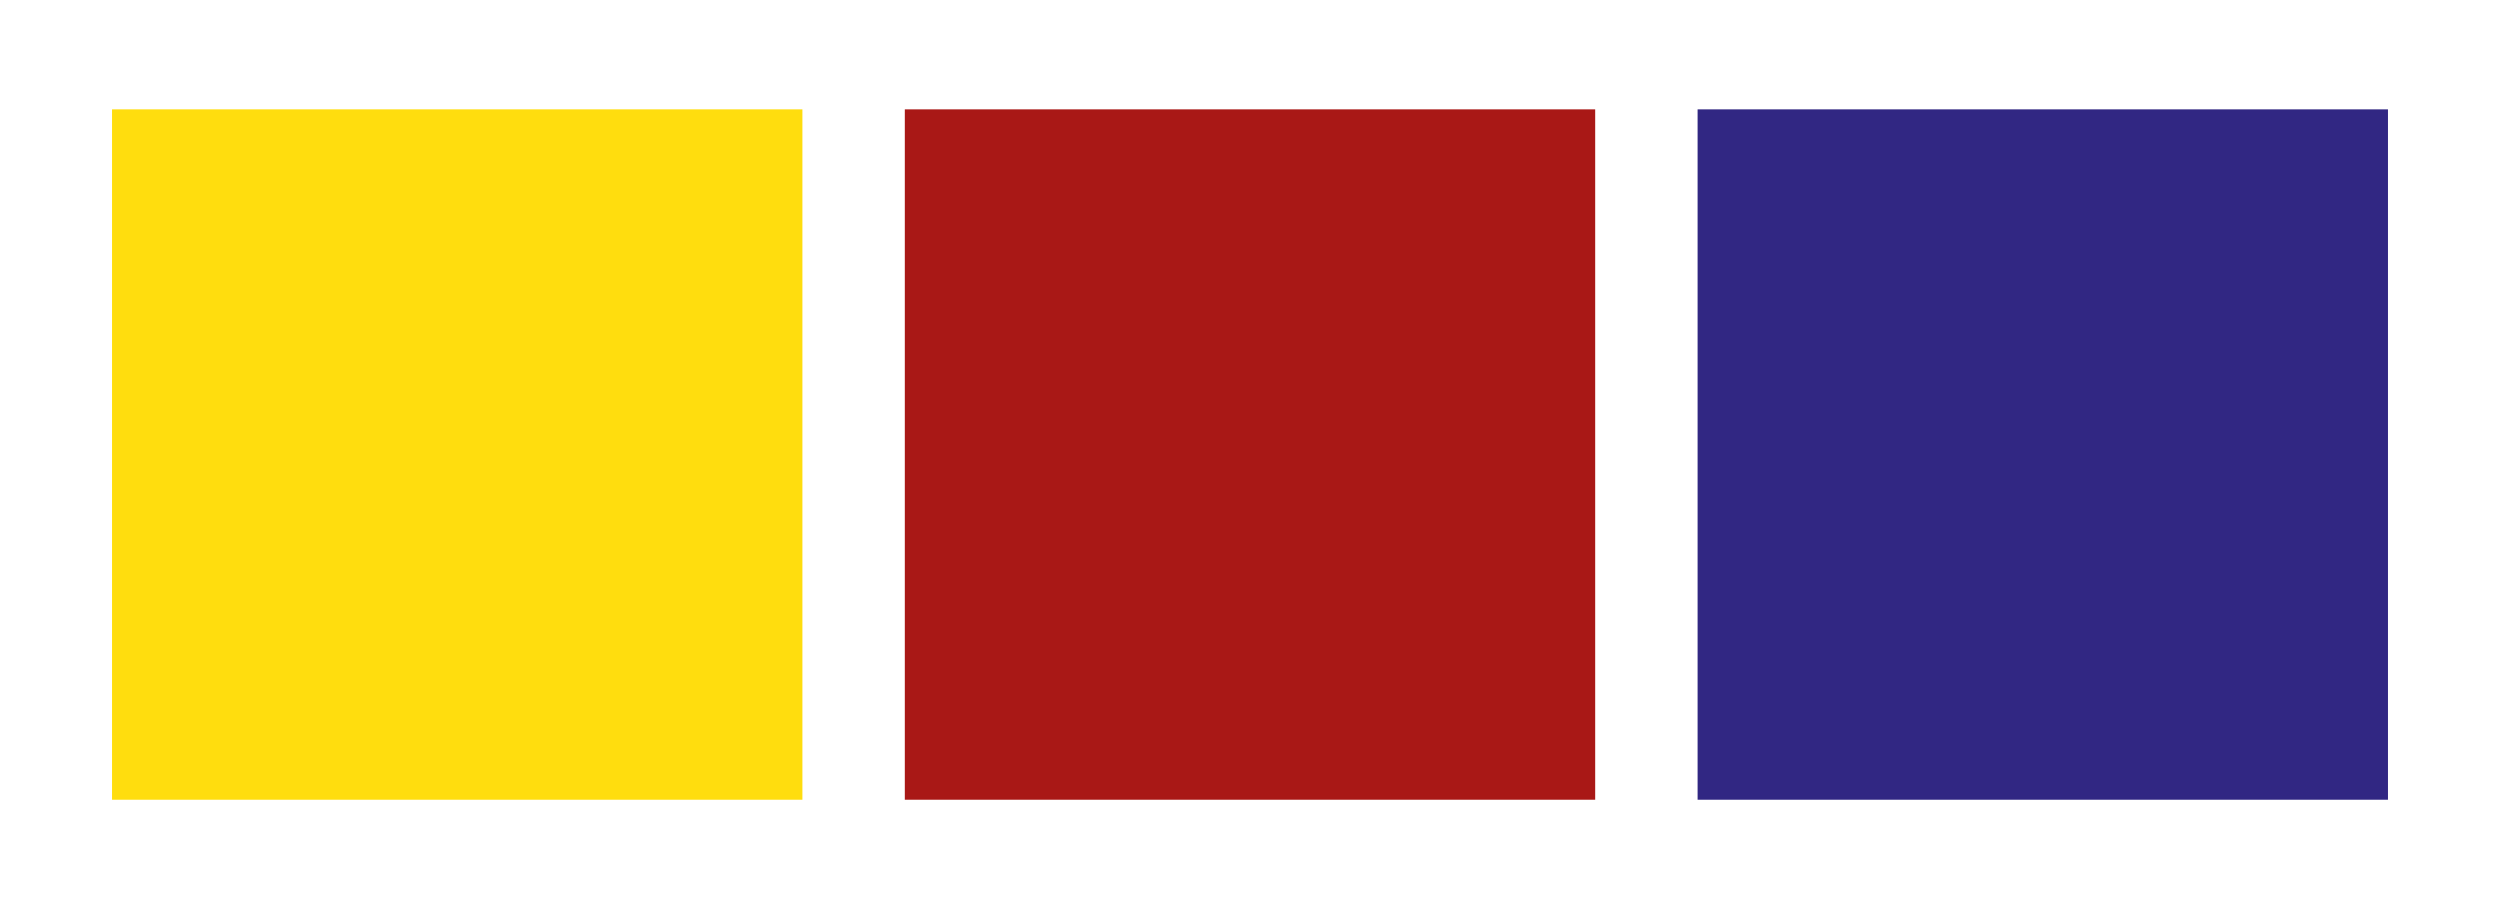
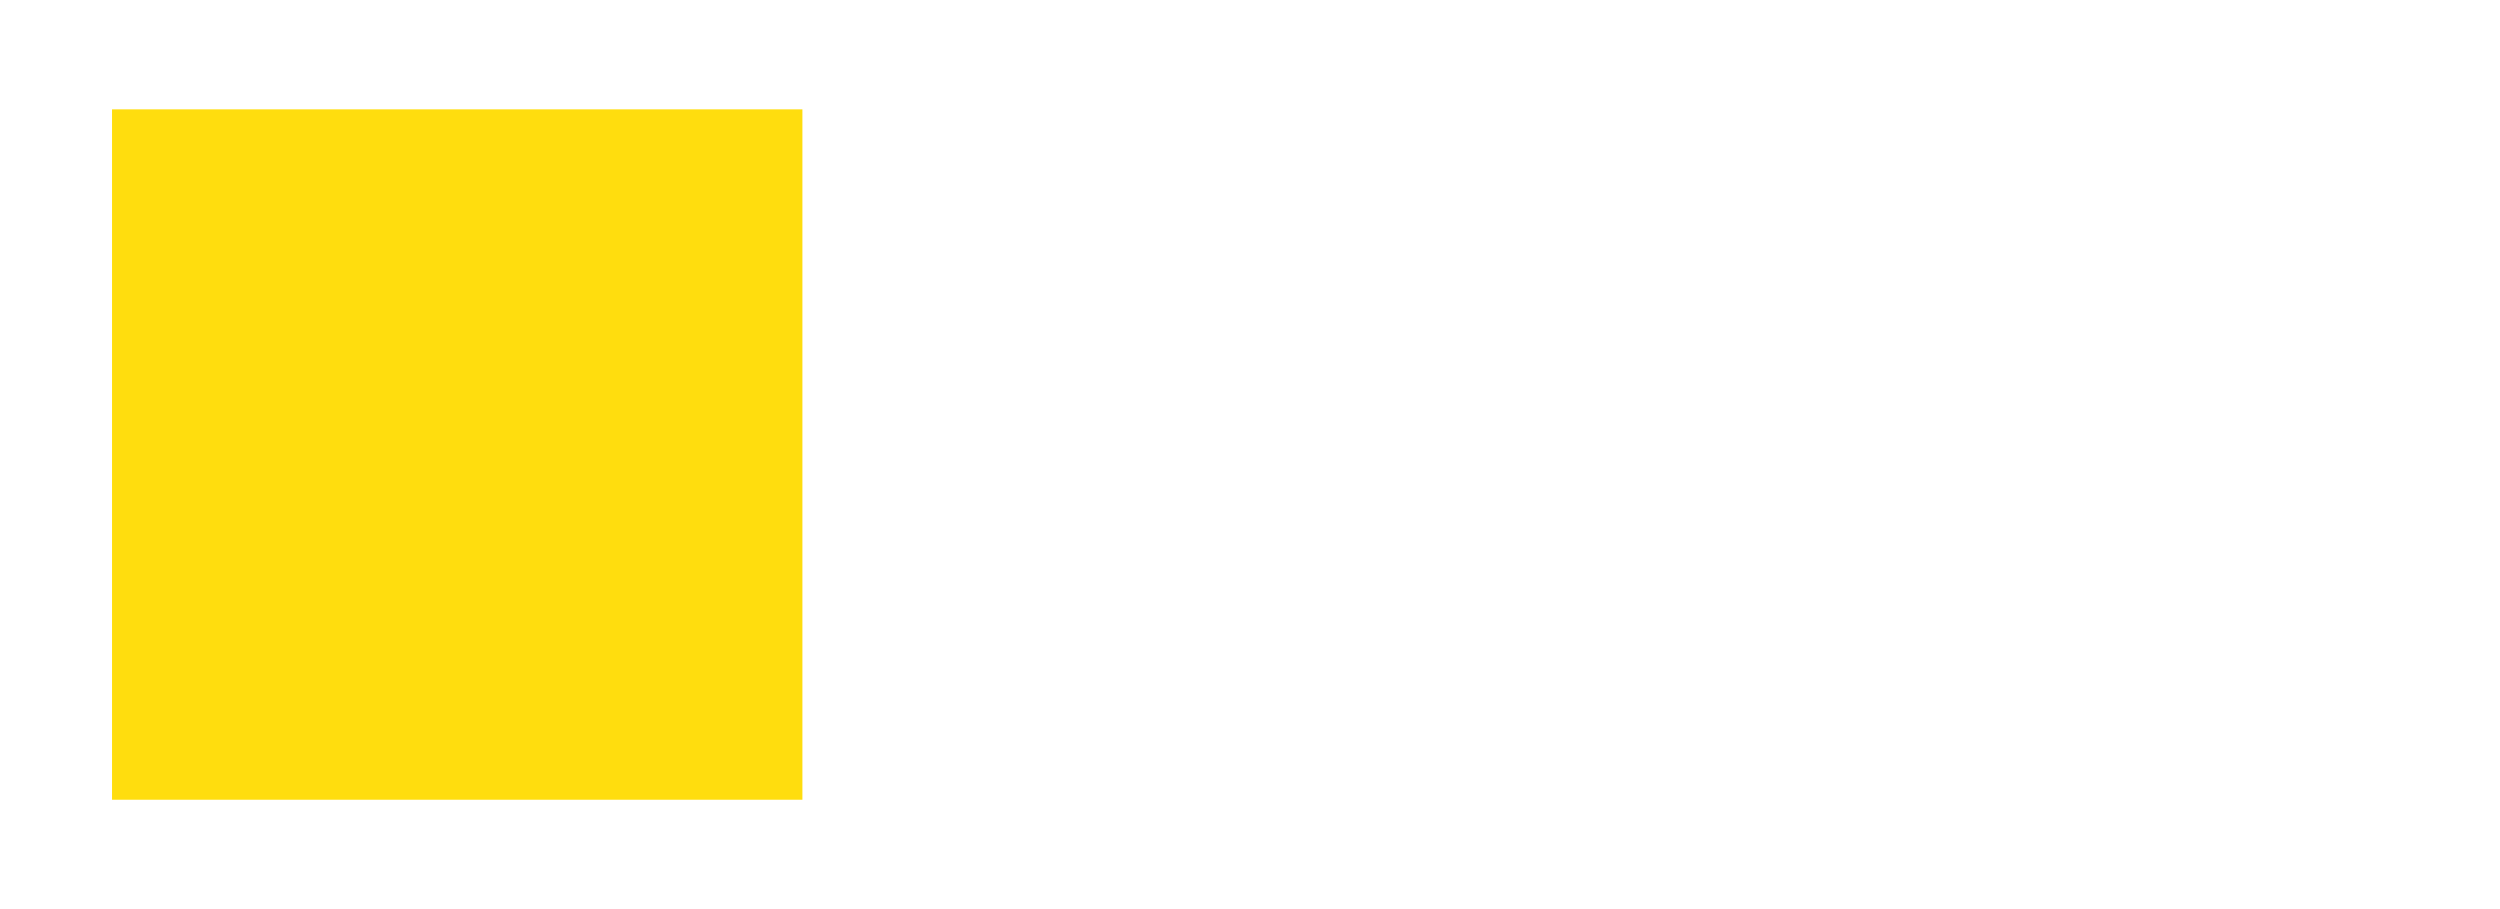
<svg xmlns="http://www.w3.org/2000/svg" id="Layer_1" data-name="Layer 1" viewBox="0 0 187 68">
  <defs>
    <style>.cls-1{fill:#ffdd0e;}.cls-2{fill:#a91816;}.cls-3{fill:#312783;}.cls-4{fill:none;}</style>
  </defs>
  <title>Artboard 1</title>
  <rect class="cls-1" x="8.38" y="8.18" width="51.64" height="51.64" />
-   <rect class="cls-2" x="67.68" y="8.18" width="51.64" height="51.64" />
-   <rect class="cls-3" x="126.98" y="8.18" width="51.64" height="51.64" />
  <rect class="cls-4" width="187" height="68" />
</svg>